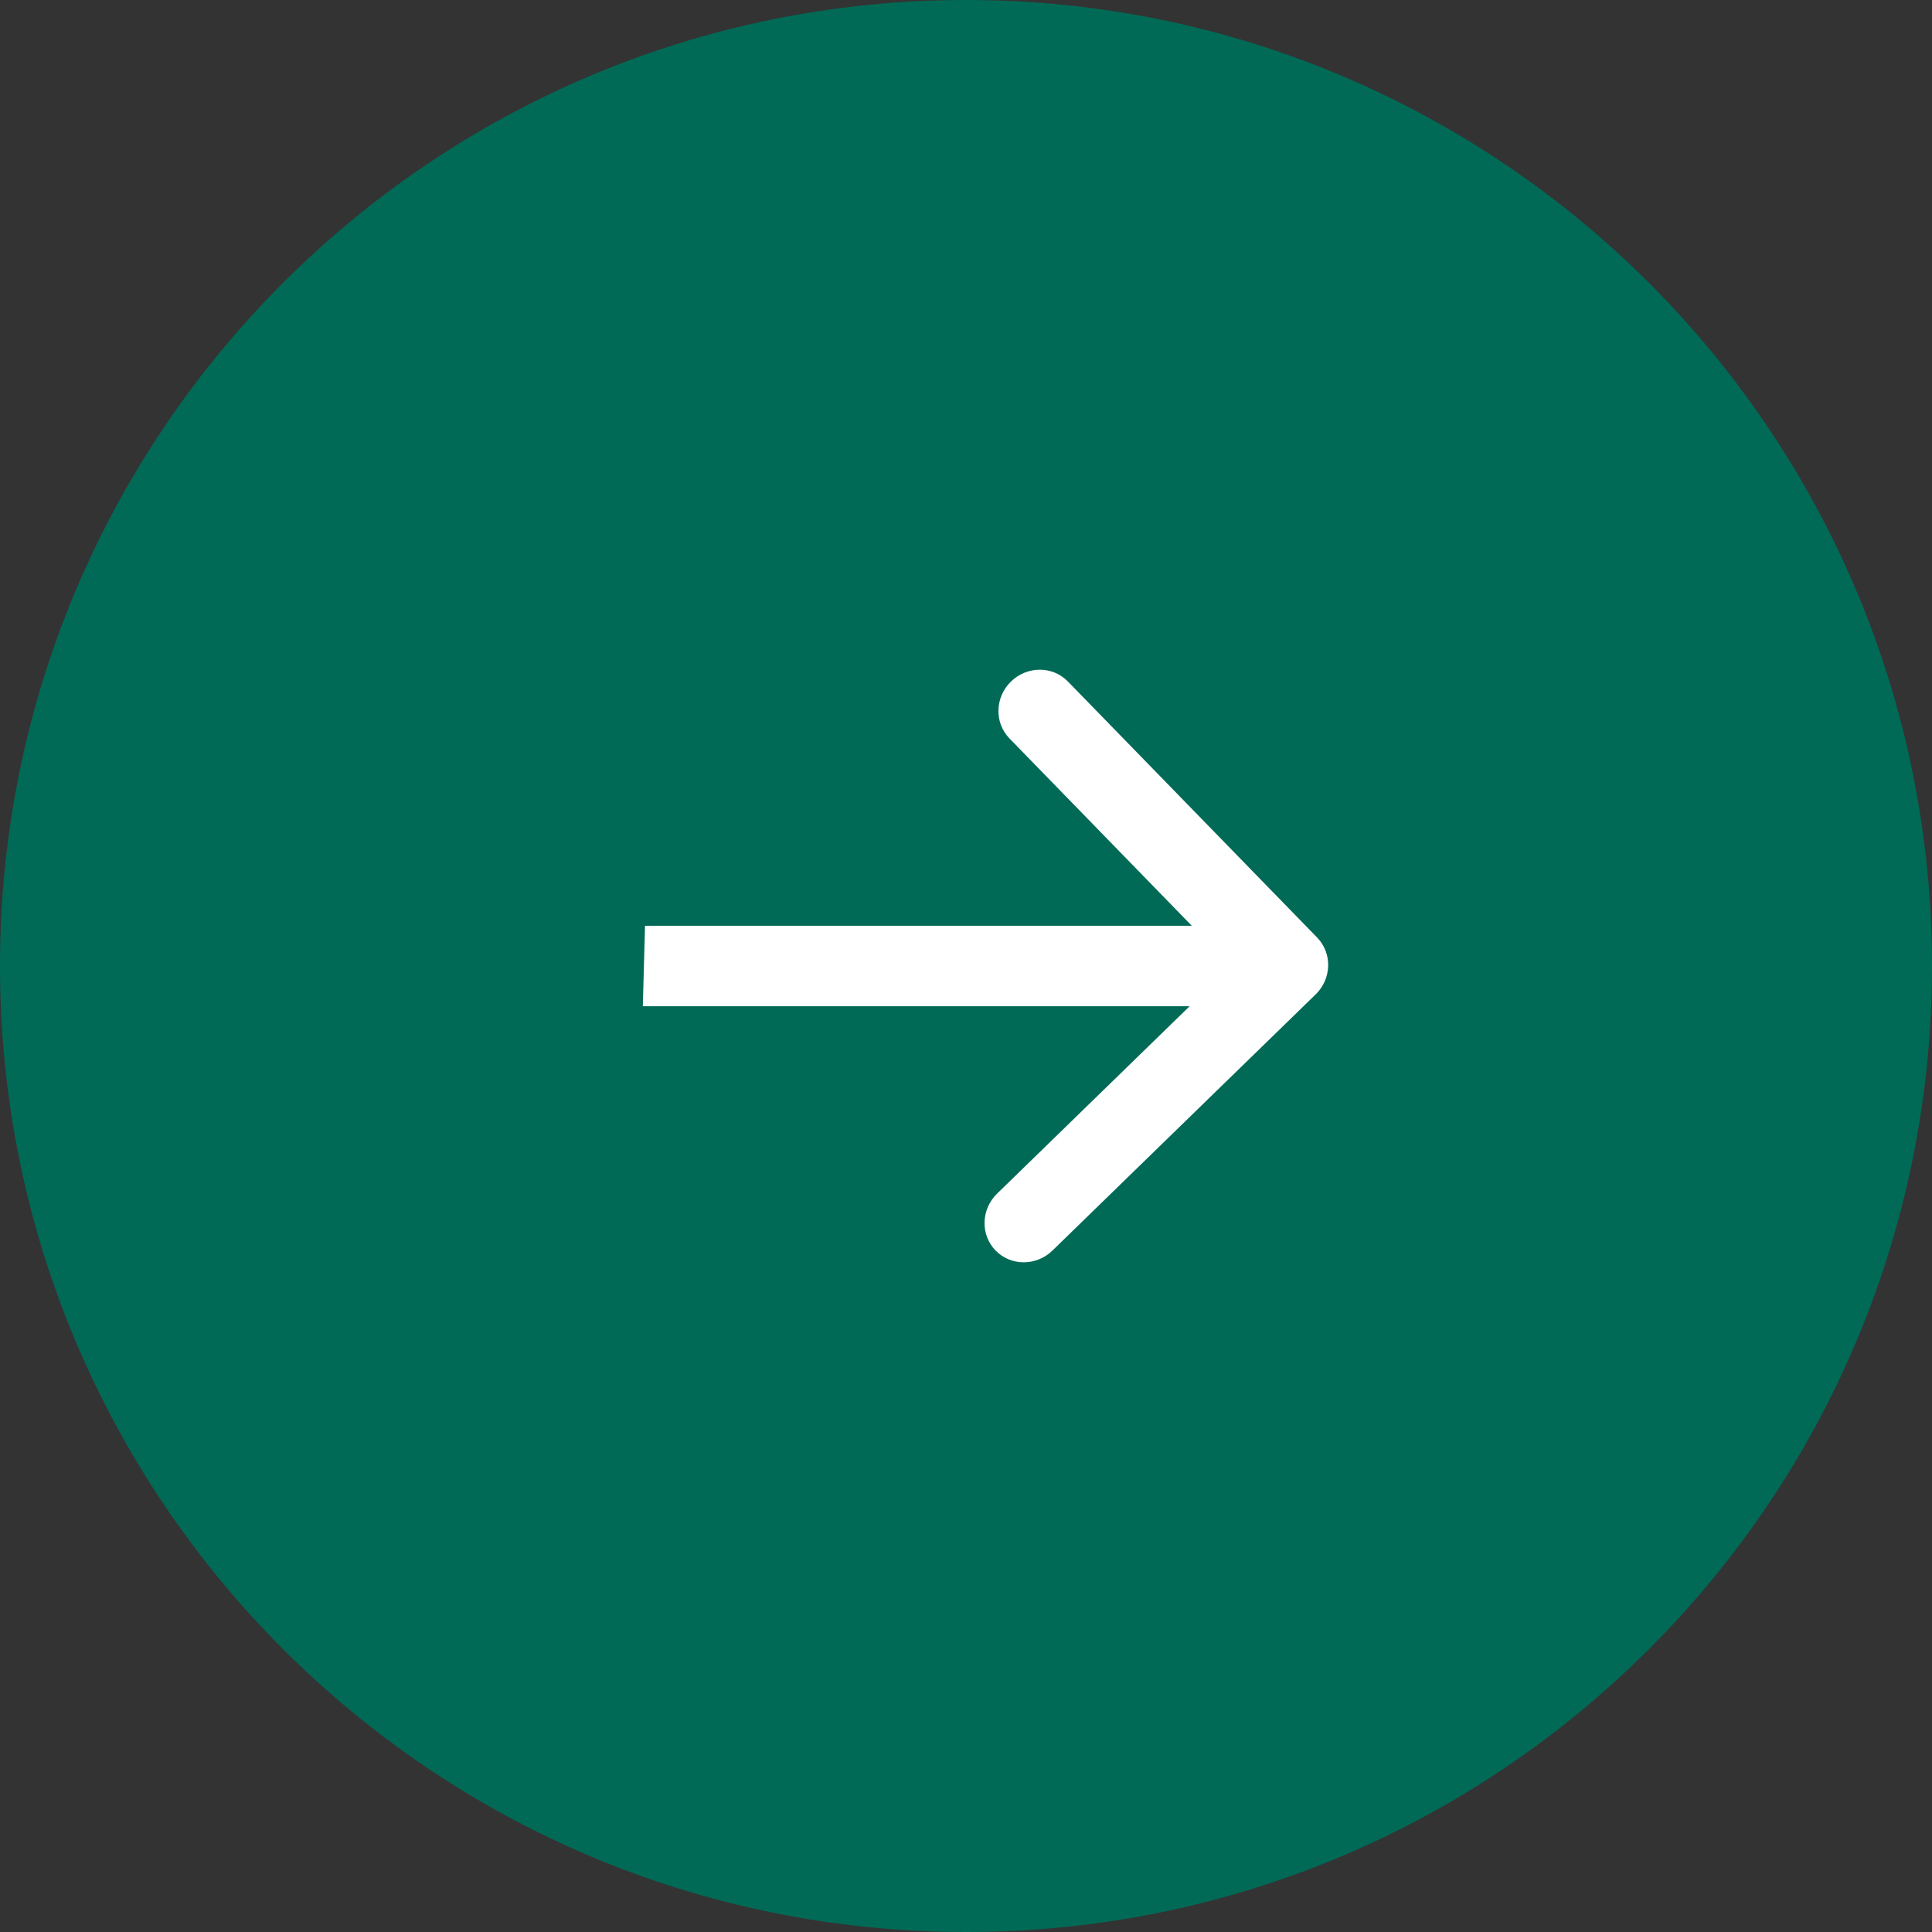
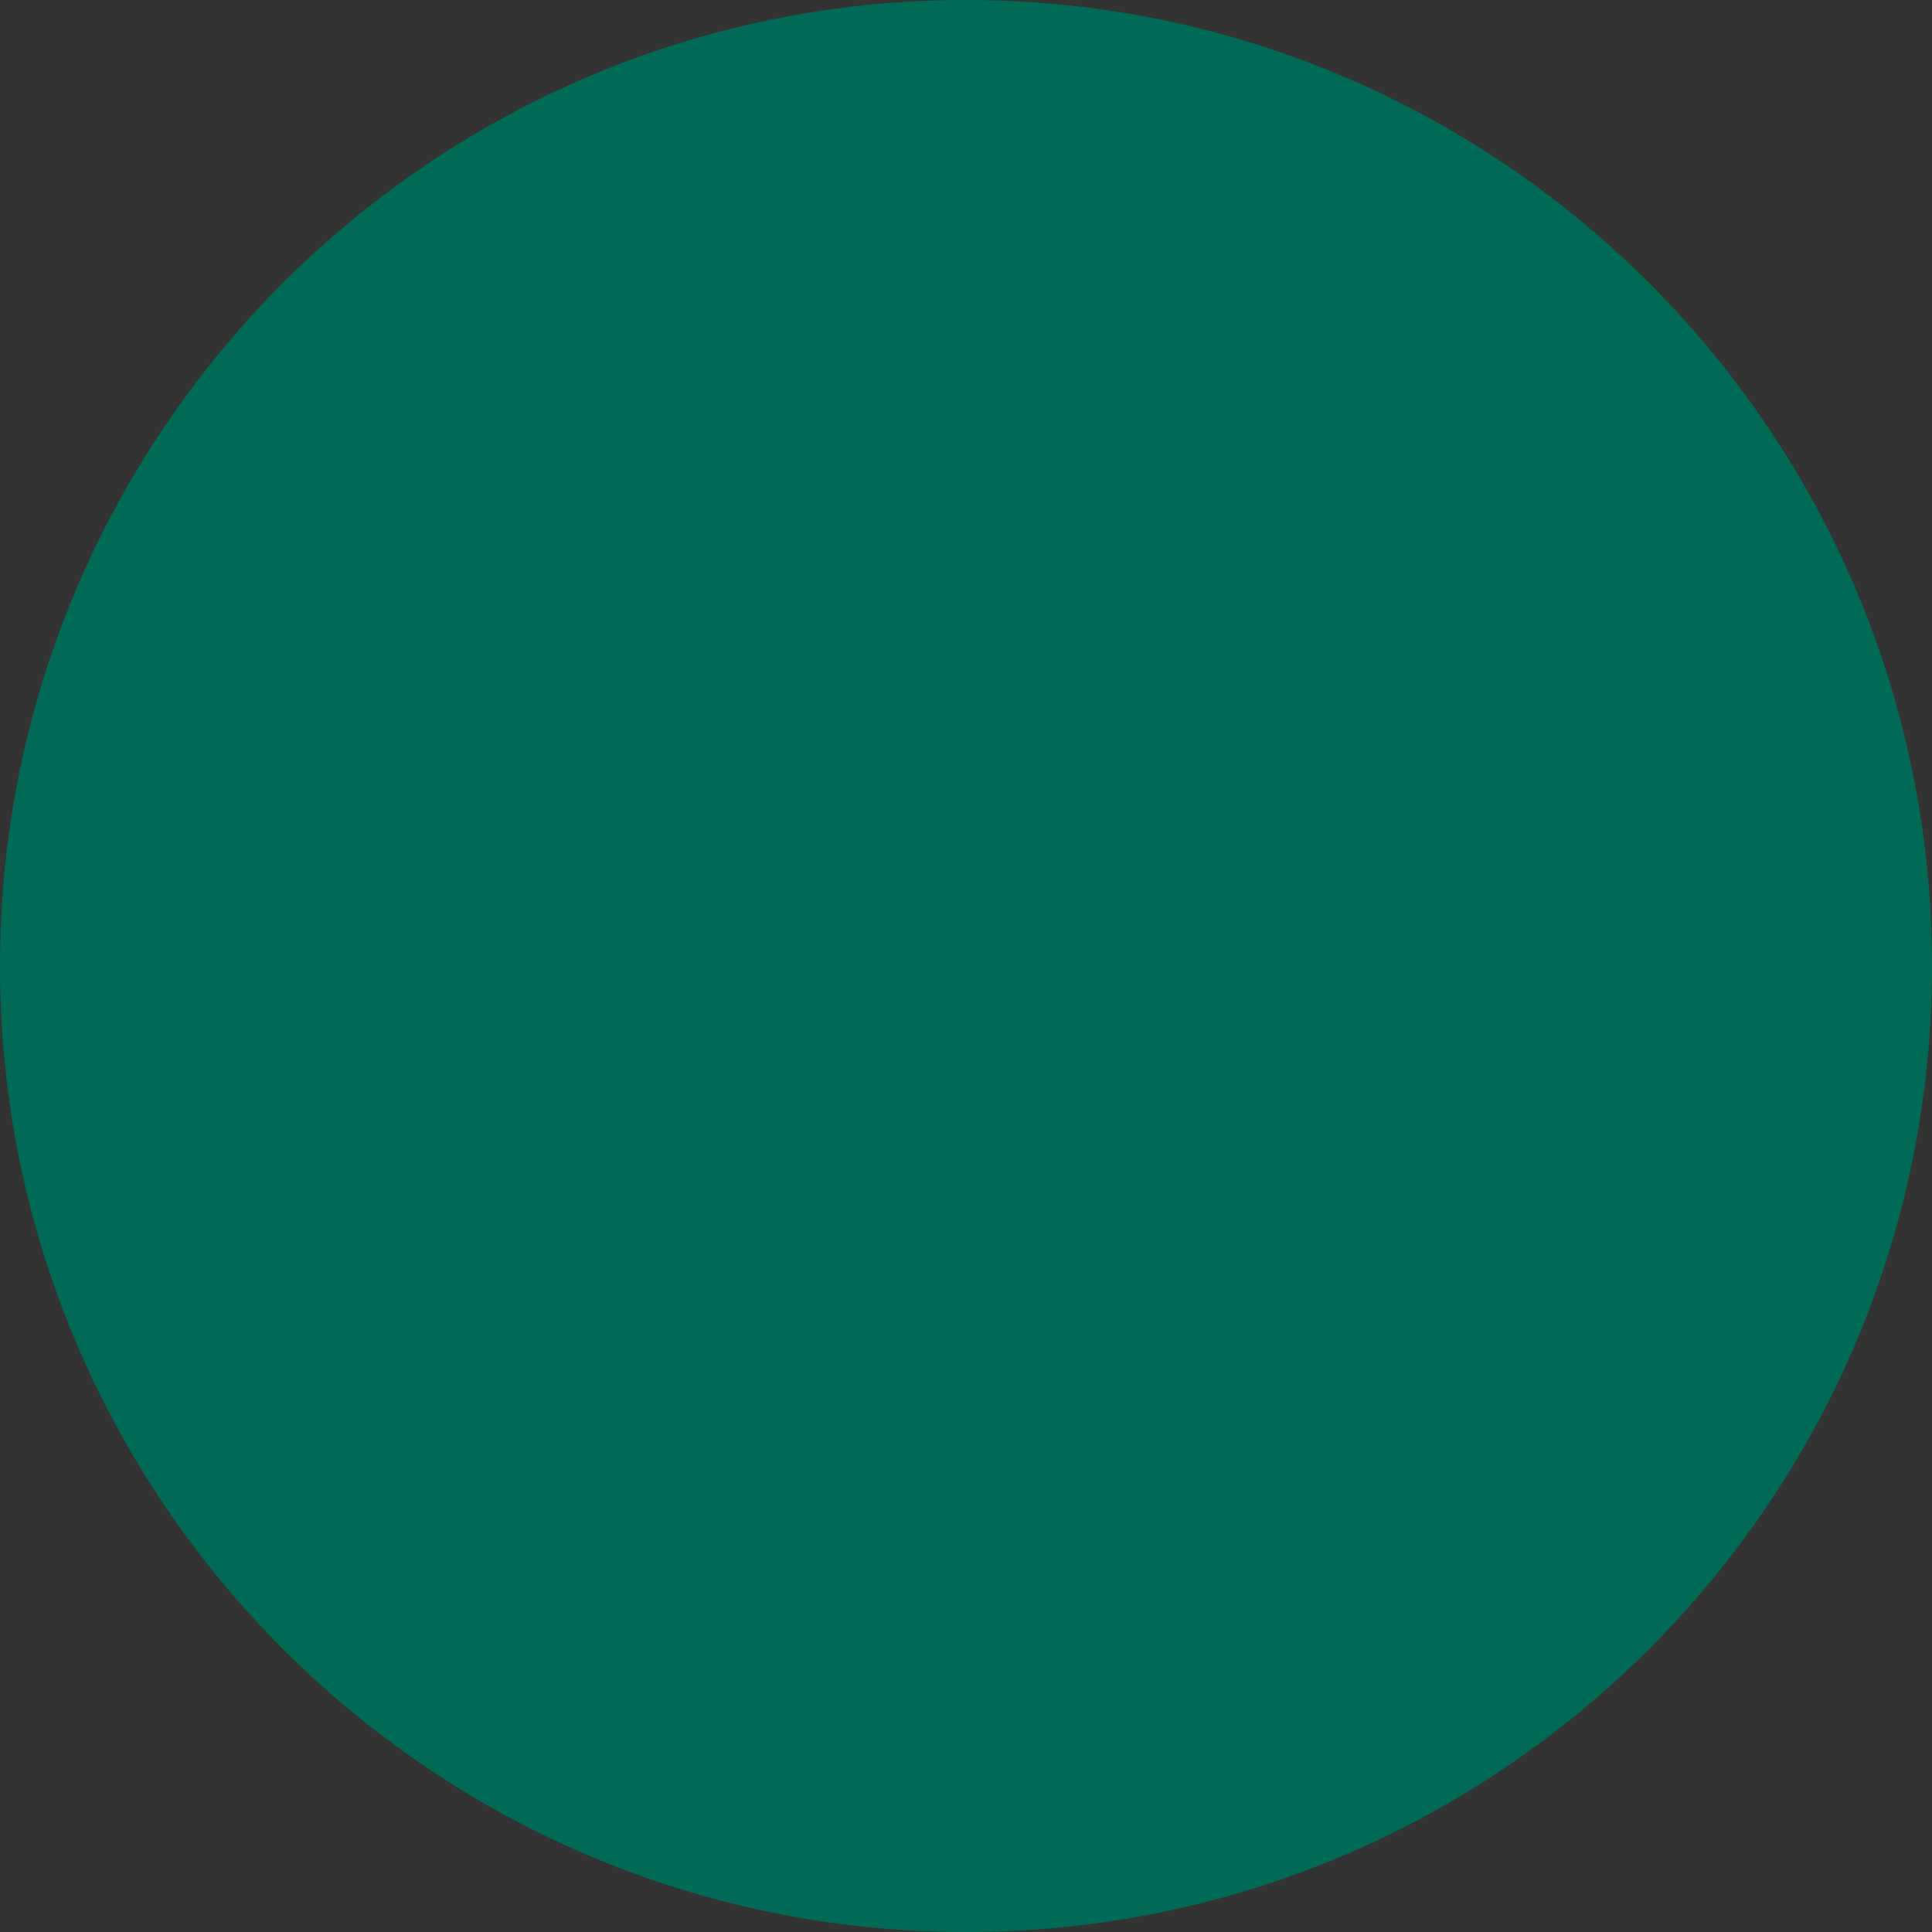
<svg xmlns="http://www.w3.org/2000/svg" width="56" height="56" fill="none">
  <rect width="100%" height="100%" fill="#333333" stroke="none" />
  <path d="M56 28C56 12.536 43.464 0 28 0S0 12.536 0 28s12.536 28 28 28 28-12.536 28-28z" fill="#006A56" />
-   <path d="M38.134 28.825c.468-.456.487-1.194.044-1.65l-7.224-7.421c-.443-.456-1.182-.456-1.65 0-.467.455-.487 1.194-.044 1.65L35.68 28l-6.778 6.597c-.468.456-.488 1.194-.045 1.65.444.455 1.182.455 1.65 0l7.626-7.422zm-19.501.341h18.666l.063-2.332H18.696l-.063 2.332z" fill="#fff" />
</svg>